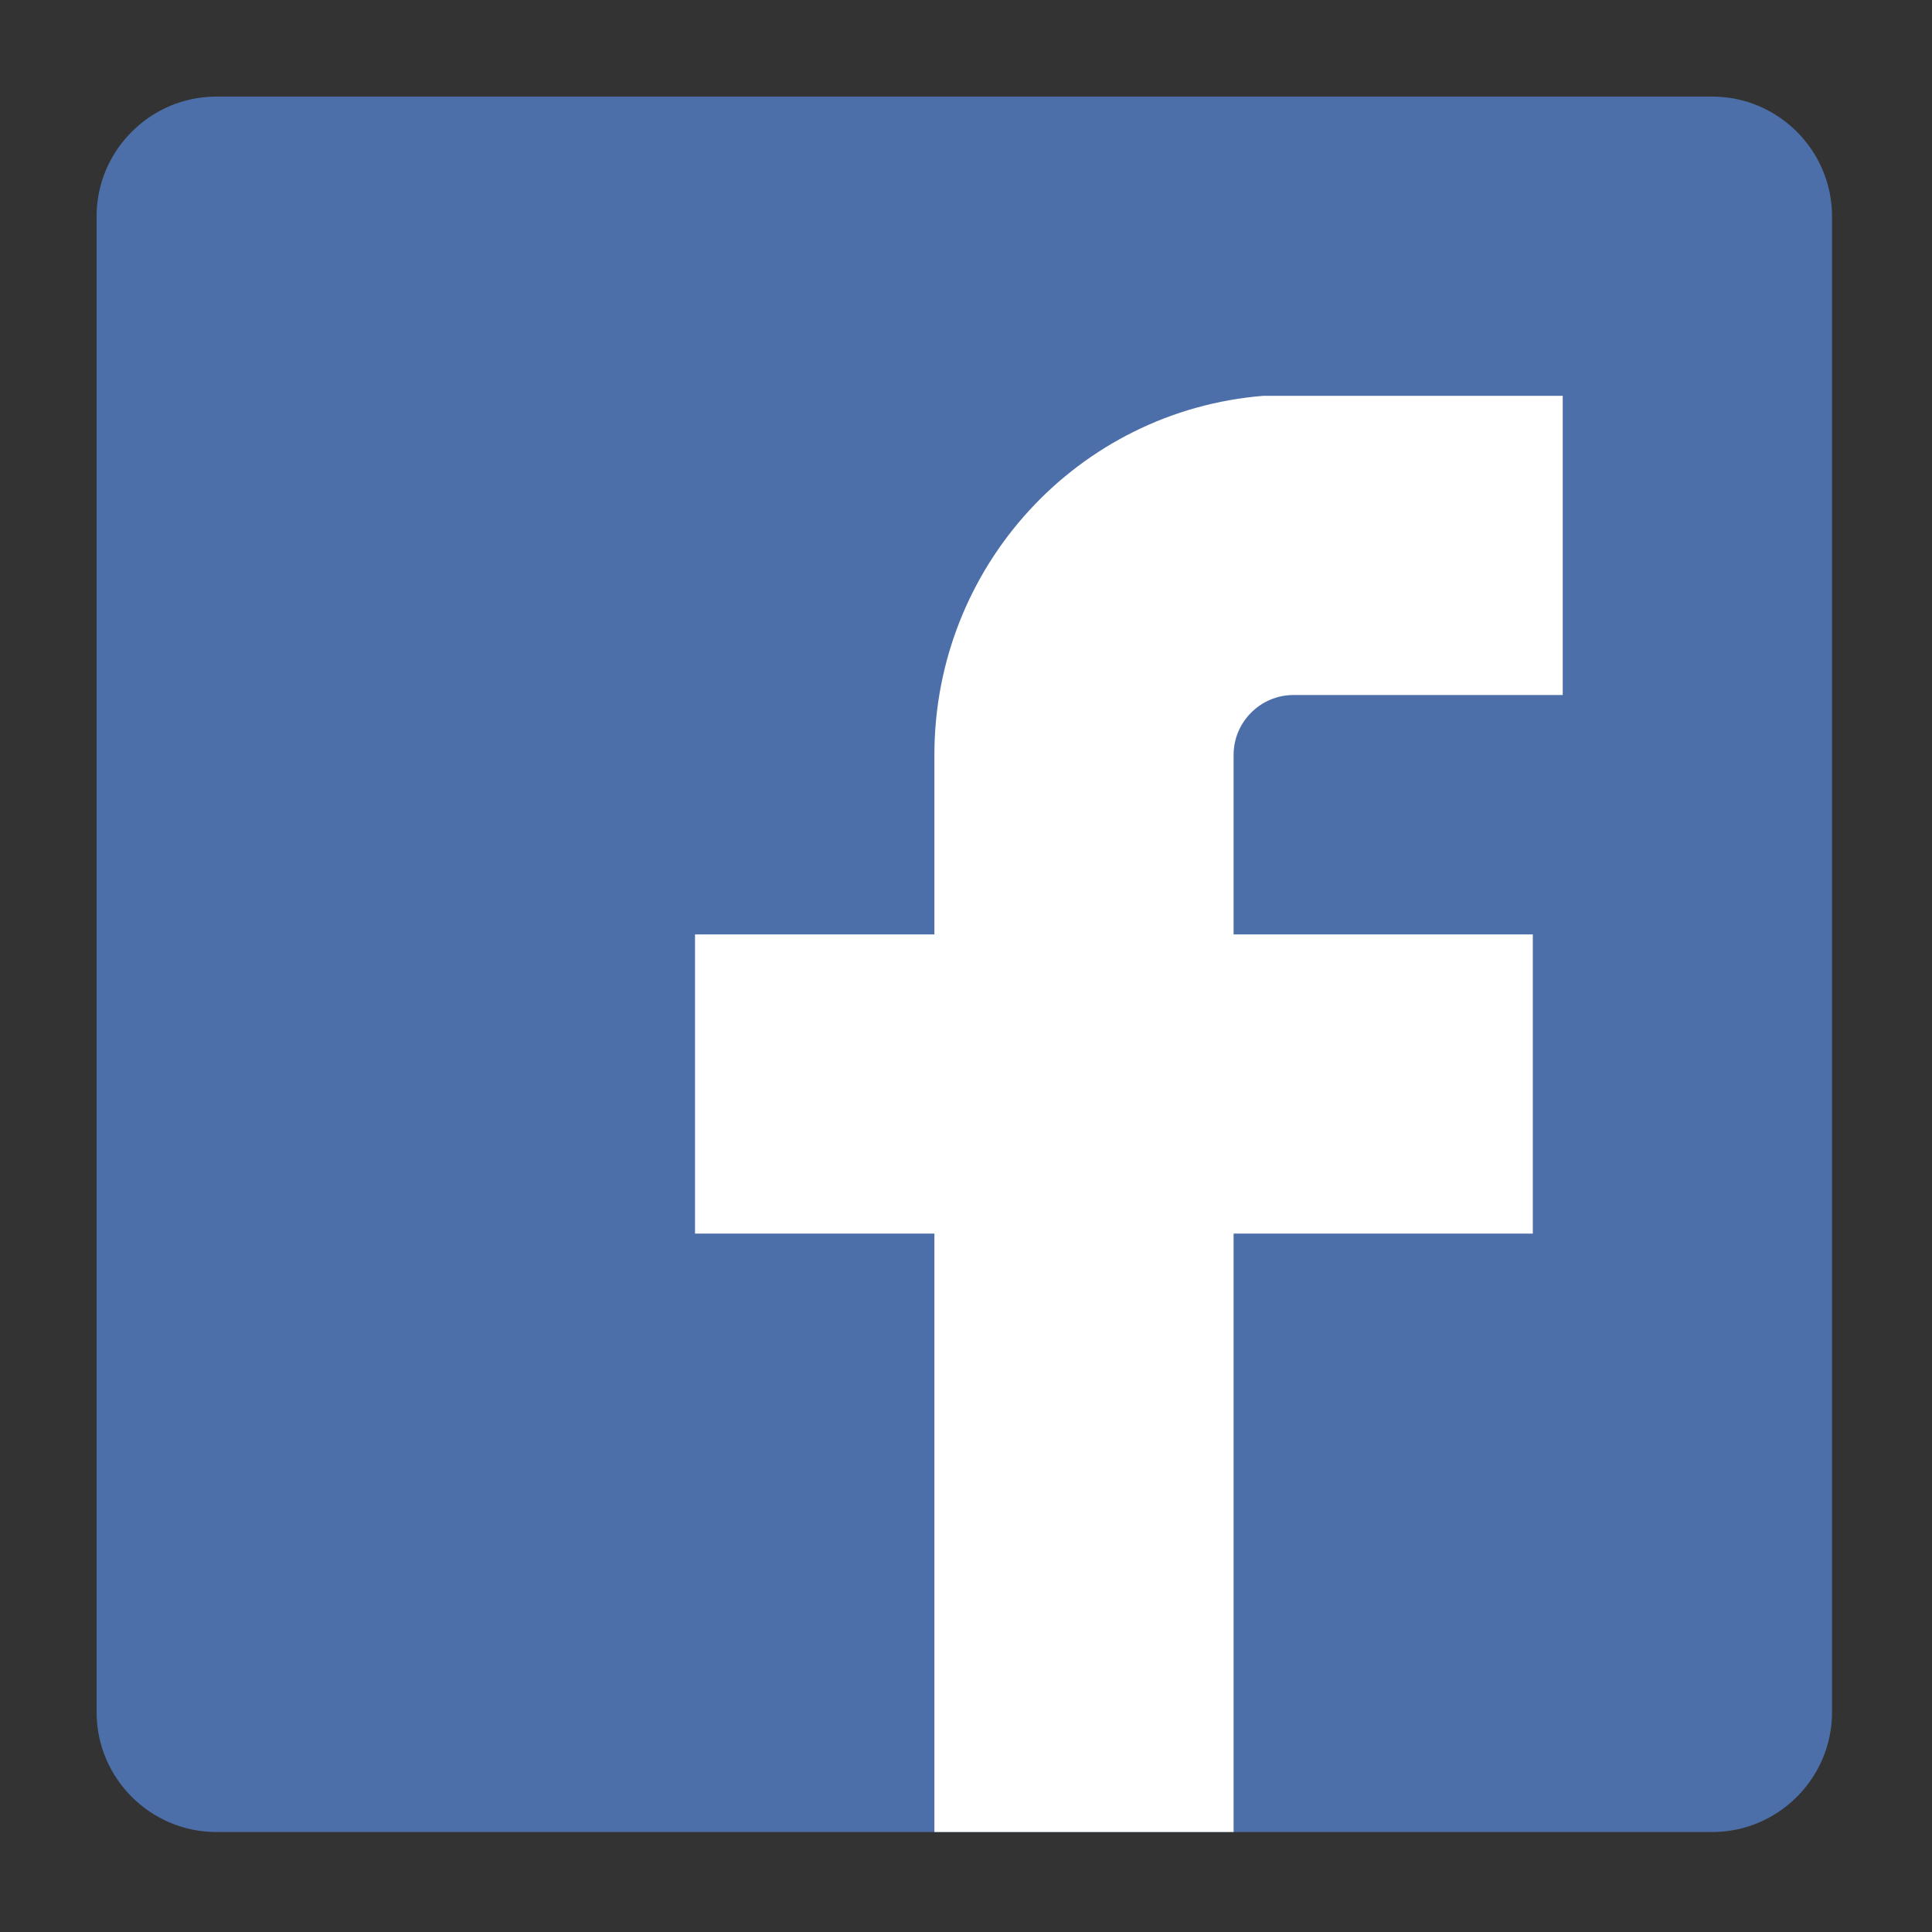
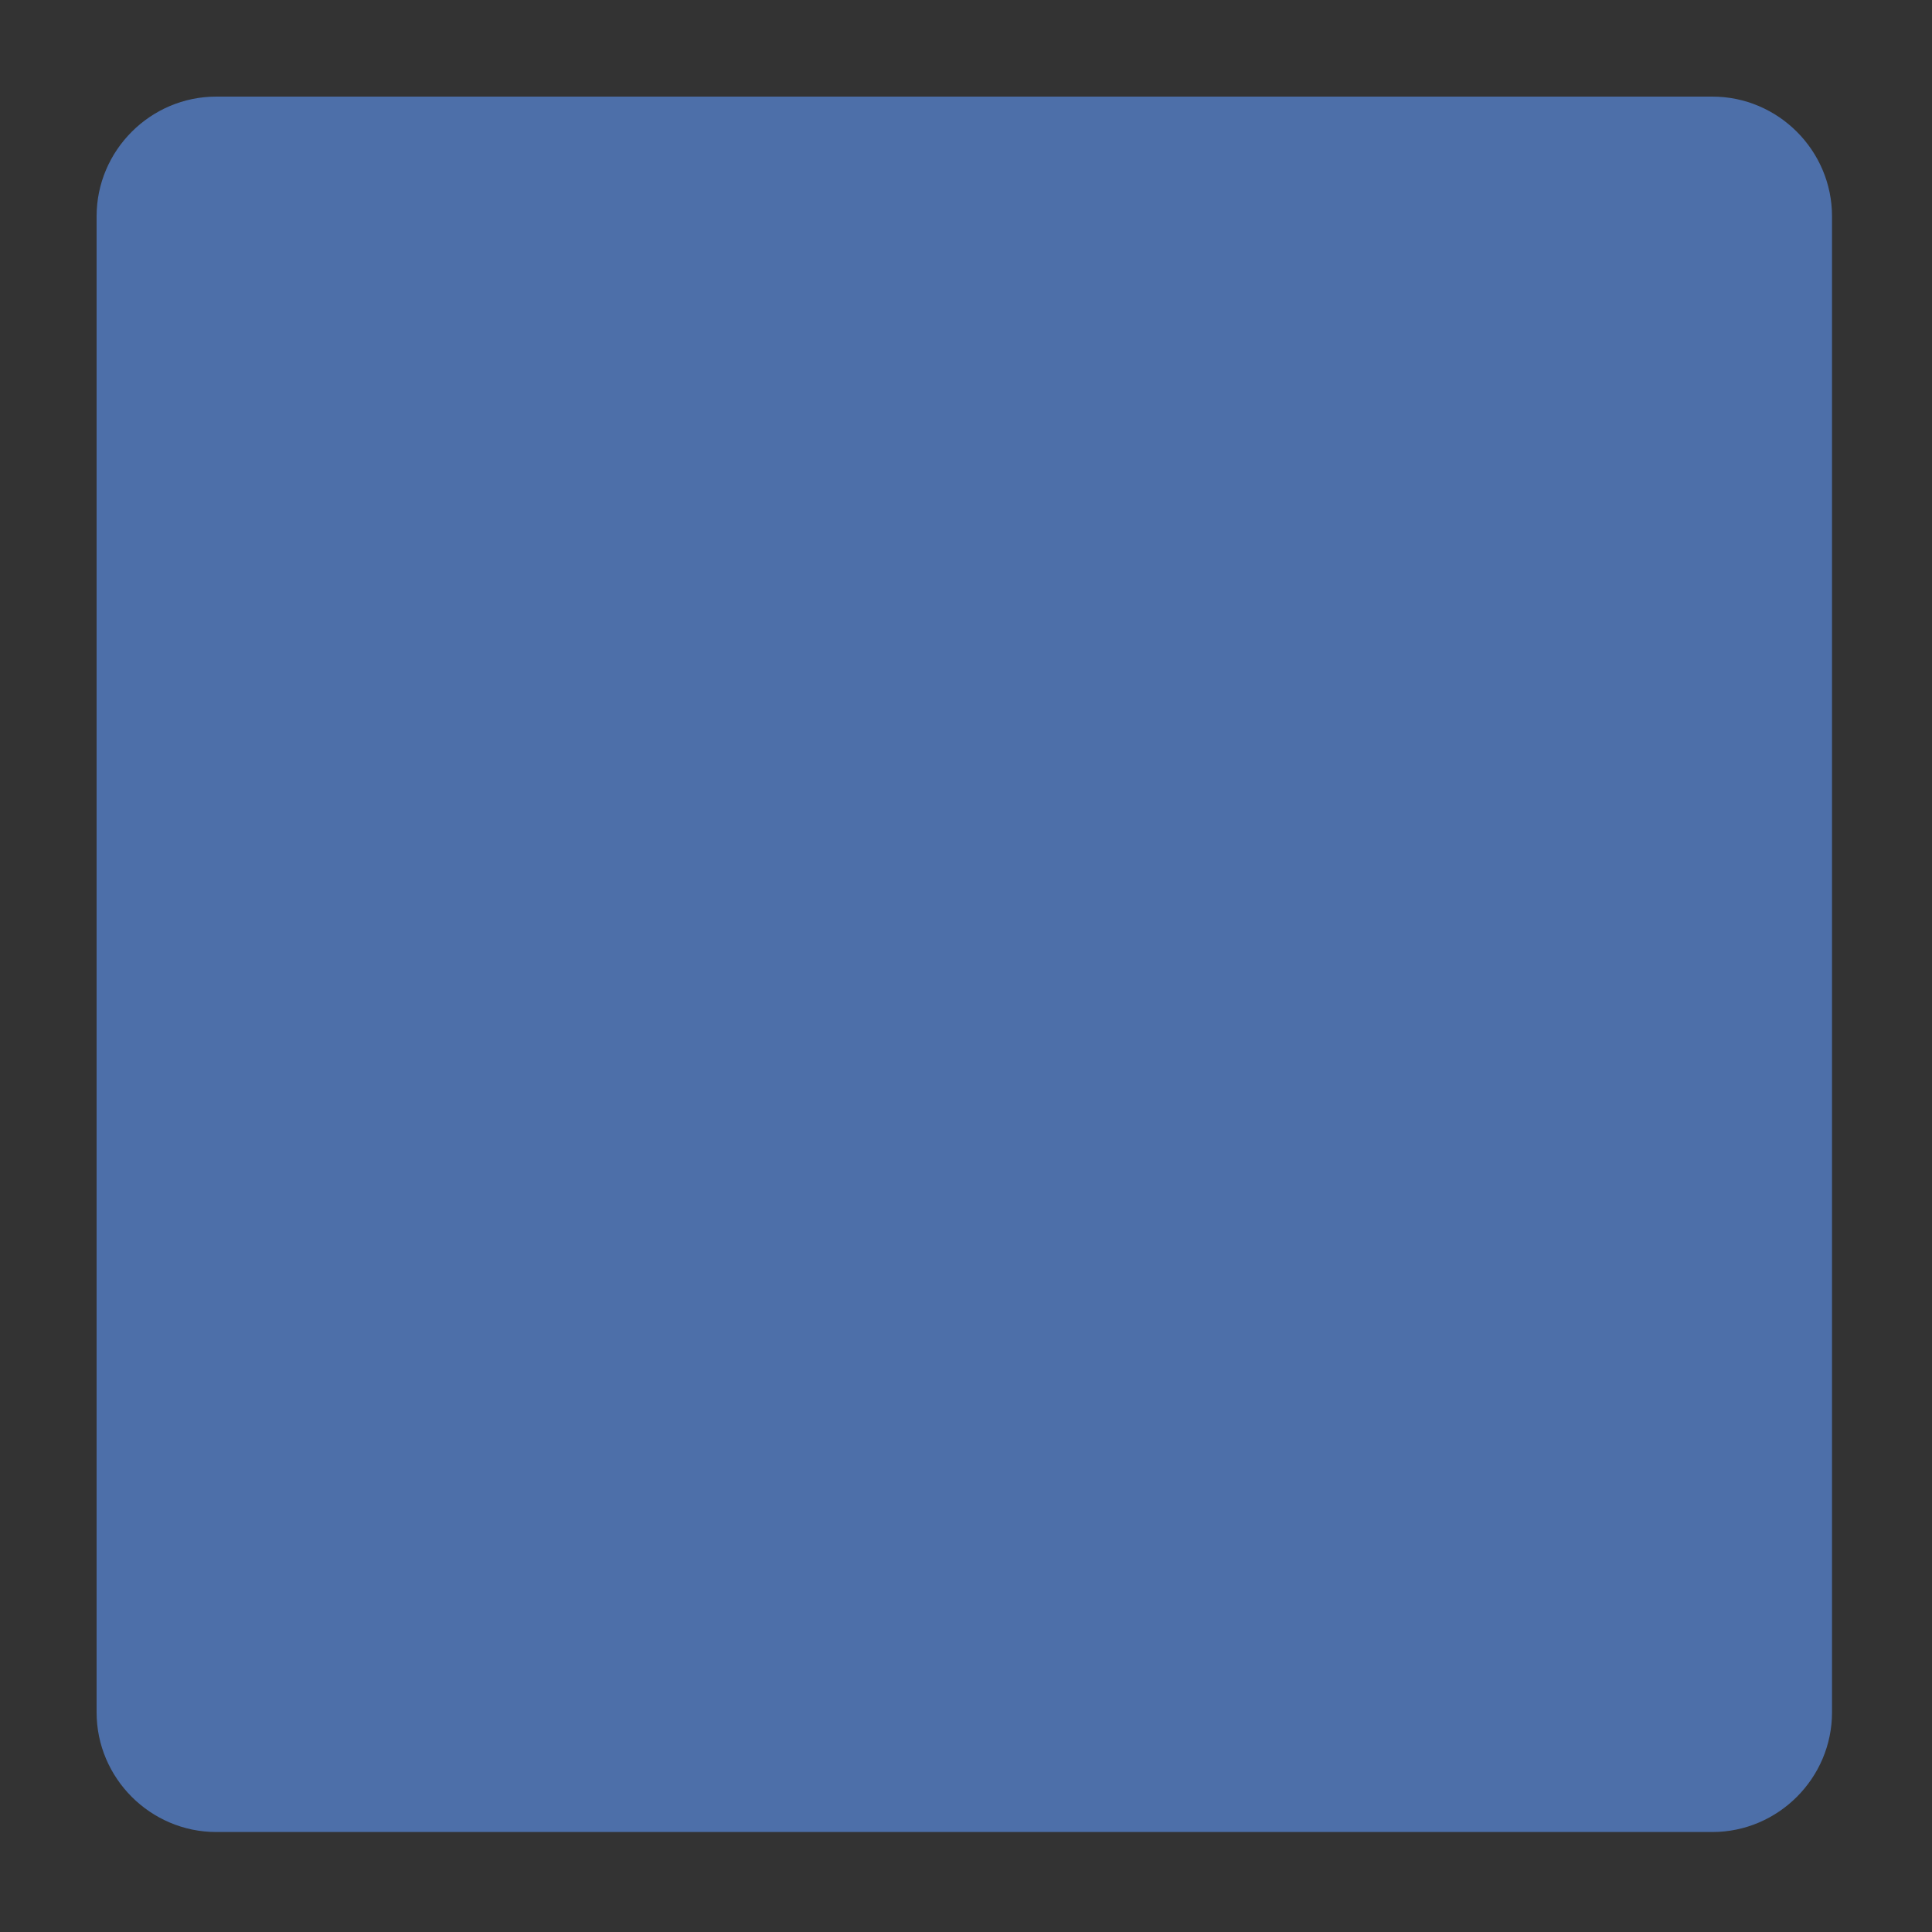
<svg xmlns="http://www.w3.org/2000/svg" width="100px" height="100px" viewBox="0 0 100 100" version="1.1">
  <rect x="0" y="0" width="100" height="100" fill="#333333" stroke="none" />
  <title>connect facebook</title>
  <desc>Created with Sketch.</desc>
  <defs />
  <g id="seller-panel" stroke="none" stroke-width="1" fill="none" fill-rule="evenodd">
    <g id="connect-facebook" fill-rule="nonzero">
      <g id="024-facebook-1" transform="translate(5, 5)">
        <path d="M83.63,89.825 L6.195,89.825 C2.788,89.825 0,87.037 0,83.63 L0,6.195 C0,2.788 2.788,0 6.195,0 L83.63,0 C87.037,0 89.825,2.788 89.825,6.195 L89.825,83.63 C89.825,87.037 87.037,89.825 83.63,89.825" id="Shape" fill="#4D6FA9" />
-         <path d="M75.886,15.487 L75.886,30.974 L61.948,30.974 C60.245,30.974 58.851,32.368 58.851,34.071 L58.851,43.364 L74.338,43.364 L74.338,58.851 L58.851,58.851 L58.851,89.825 L43.364,89.825 L43.364,58.851 L30.974,58.851 L30.974,43.364 L43.364,43.364 L43.364,34.071 C43.364,24.314 50.797,16.261 60.399,15.487 L75.886,15.487 L75.886,15.487 Z" id="Shape" fill="#FFFFFF" />
      </g>
    </g>
  </g>
</svg>